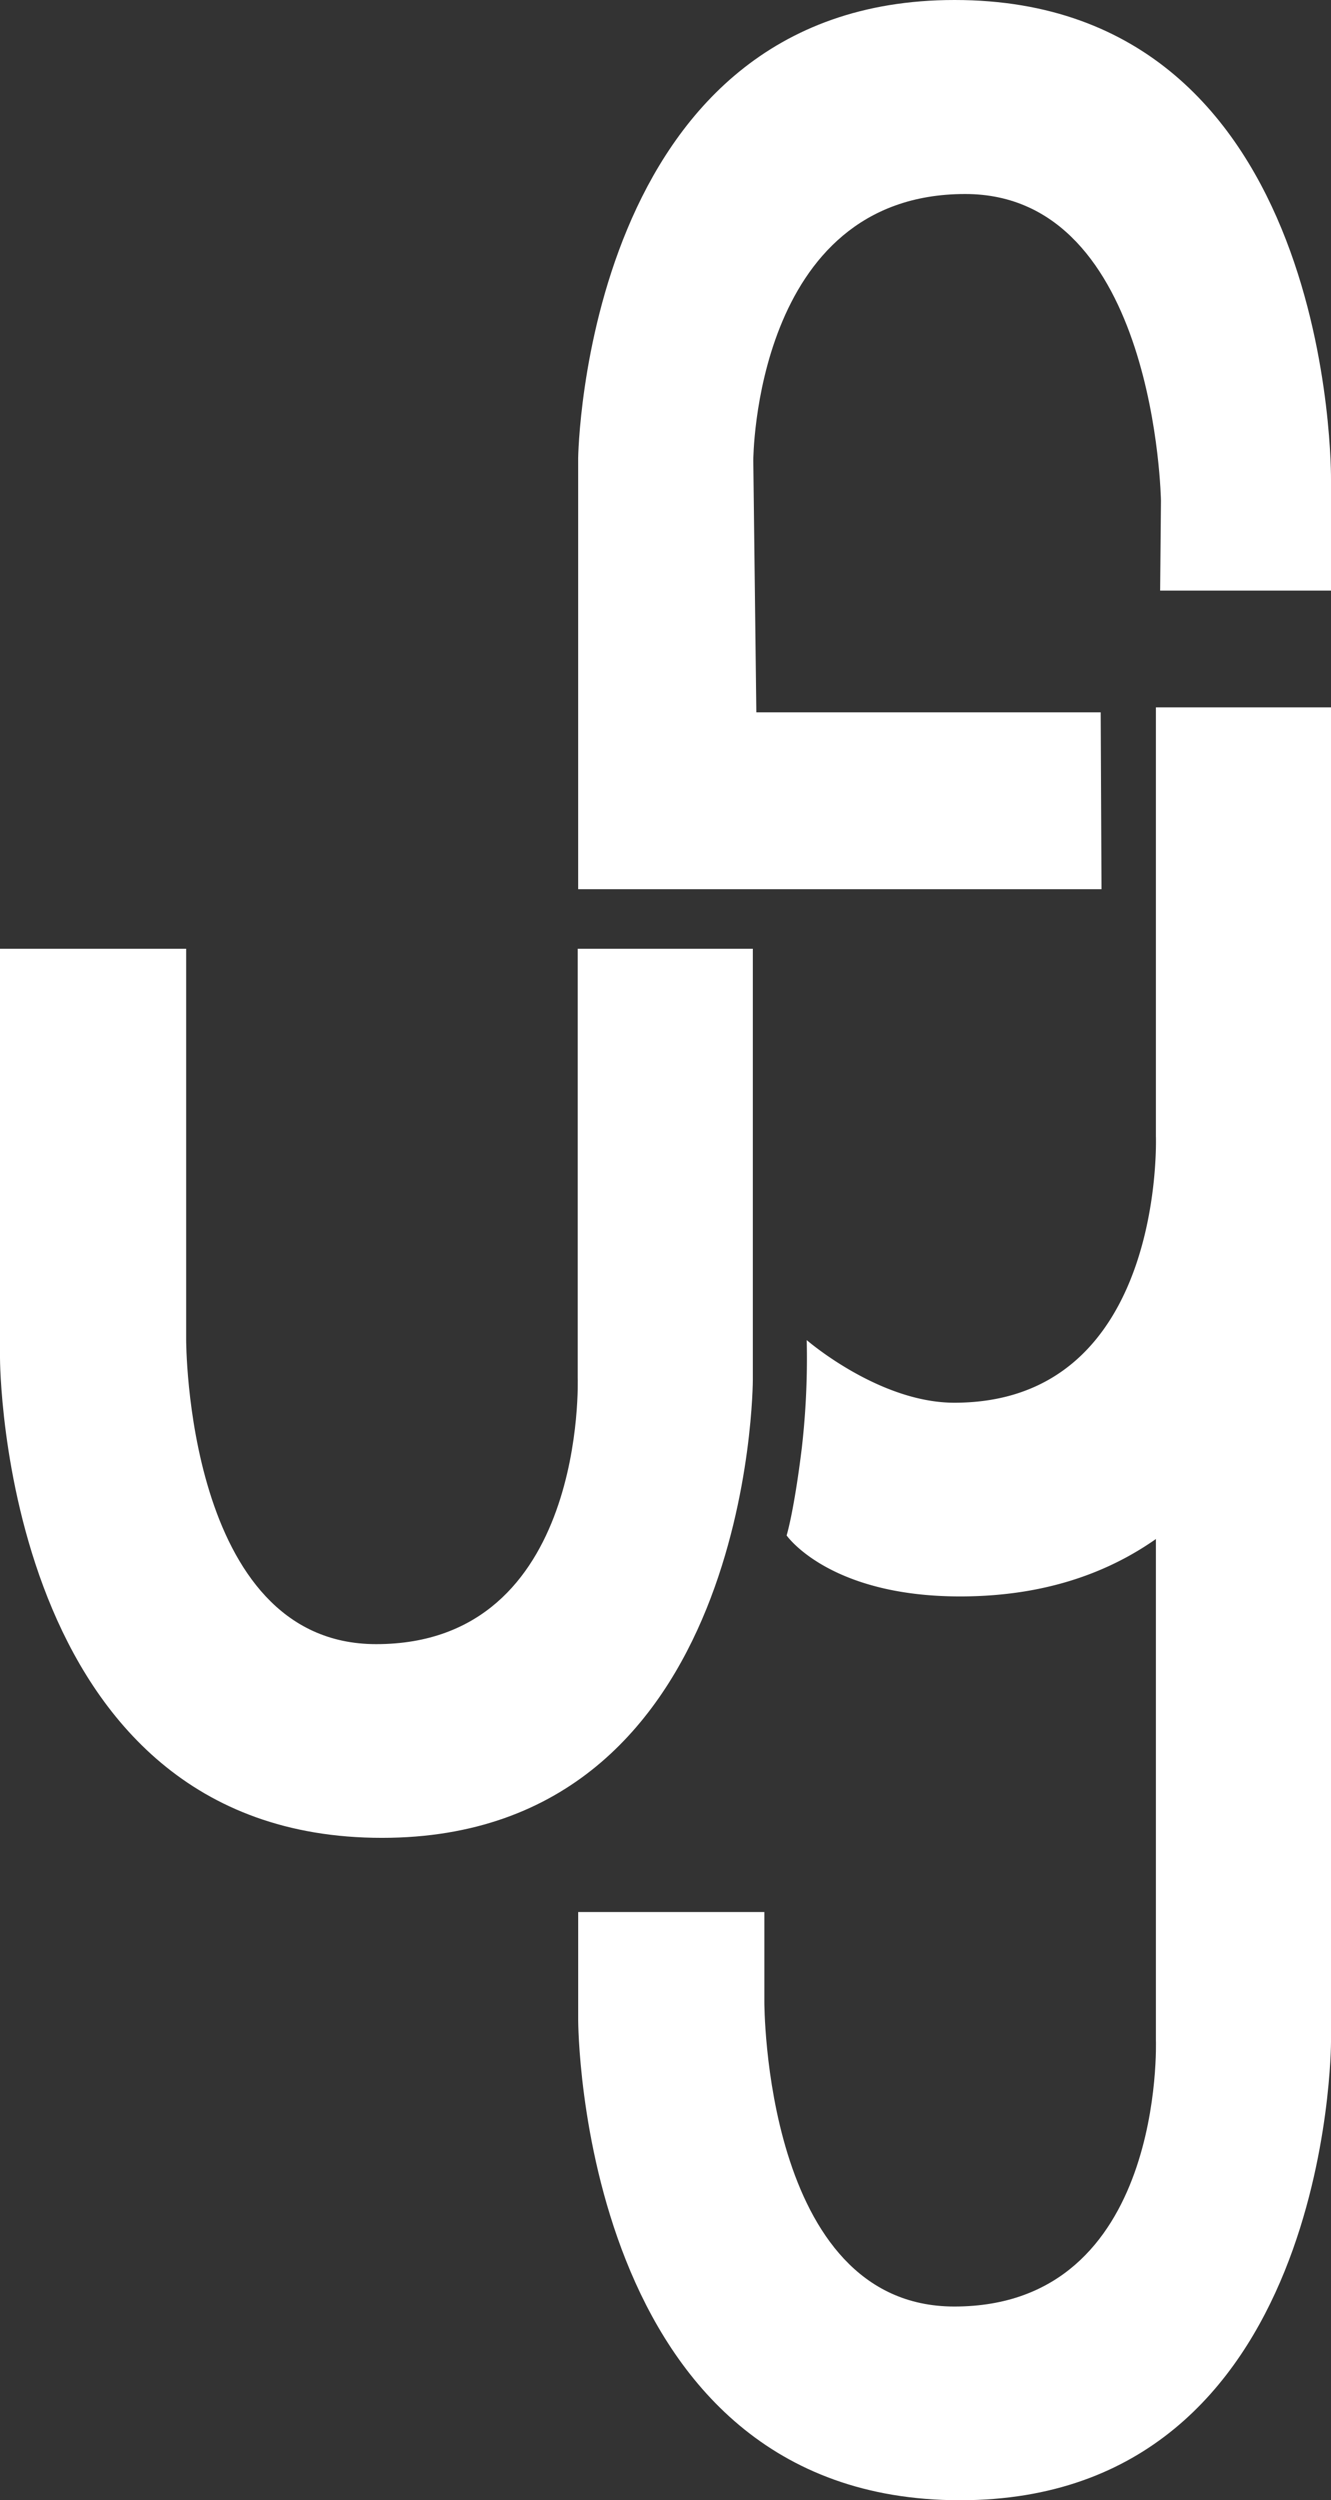
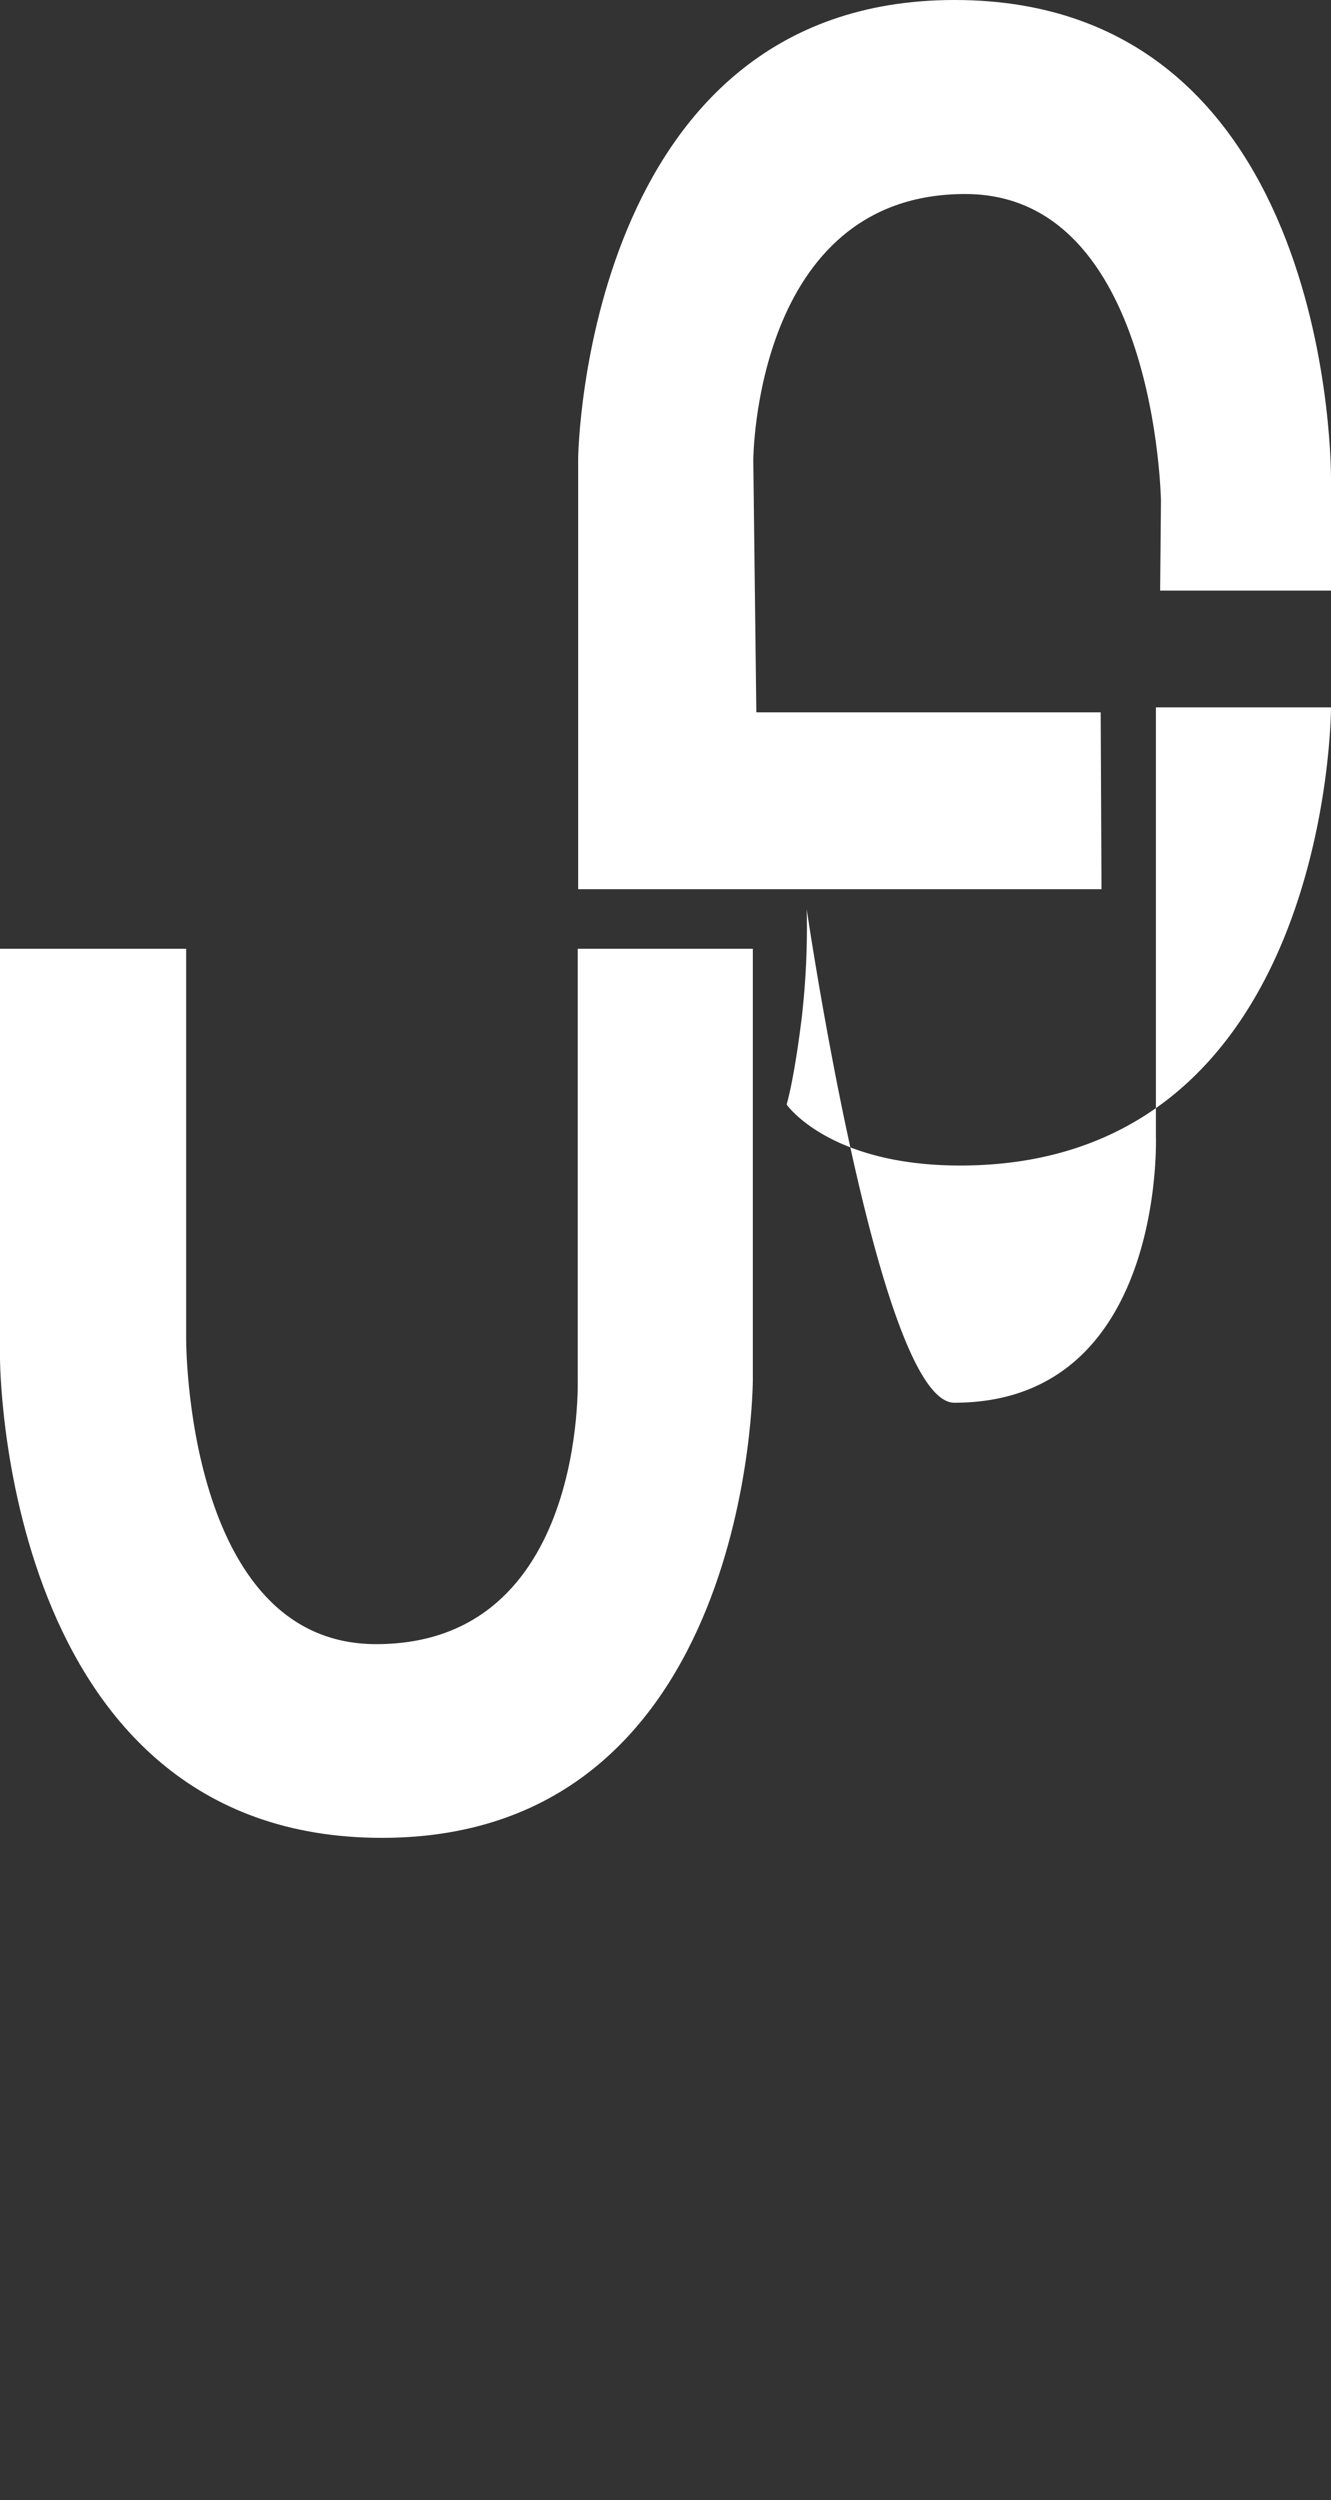
<svg xmlns="http://www.w3.org/2000/svg" viewBox="0 0 436.78 820">
  <rect x="0" y="0" width="436.78" height="820" fill="#333333" stroke="none" />
  <defs>
    <style>.cls-1{fill:#fff;}</style>
  </defs>
  <g id="Layer_2" data-name="Layer 2">
    <path class="cls-1" d="M61.09,311.16V439.23s-.35,100,62.34,100c69.36,0,66.15-87.45,66.15-87.45V311.16h57.47V452.5s0,150.26-121.71,150.26C0,602.76,0,445.36,0,445.36V311.16Z" />
    <path class="cls-1" d="M380.71,193.7l.27-29.44S379.43,63.63,316.73,63.63C247.37,63.63,247.2,151,247.2,151l1,82.63h113l.27,58H189.73V150.25S191.55,0,313.26,0C438.6,0,436.78,157.39,436.78,157.39V193.7Z" />
-     <path class="cls-1" d="M313.17,460.05c69.36,0,66.15-87.44,66.15-87.44V232h57.46V373.32s0,150.26-121.71,150.26c-43.09,0-56.93-20-56.93-20s2.43-7.82,5-28.83a259.22,259.22,0,0,0,1.59-35.24S288.43,460.05,313.17,460.05Z" />
-     <path class="cls-1" d="M250.83,627.09v29.38s-.36,100,62.34,100c69.36,0,66.15-87.45,66.15-87.45V504.74l57.46-260.27V669.74S436.78,820,315.07,820c-125.34,0-125.33-157.4-125.33-157.4V627.09Z" />
+     <path class="cls-1" d="M313.17,460.05c69.36,0,66.15-87.44,66.15-87.44V232h57.46s0,150.26-121.71,150.26c-43.09,0-56.93-20-56.93-20s2.43-7.82,5-28.83a259.22,259.22,0,0,0,1.59-35.24S288.43,460.05,313.17,460.05Z" />
  </g>
</svg>